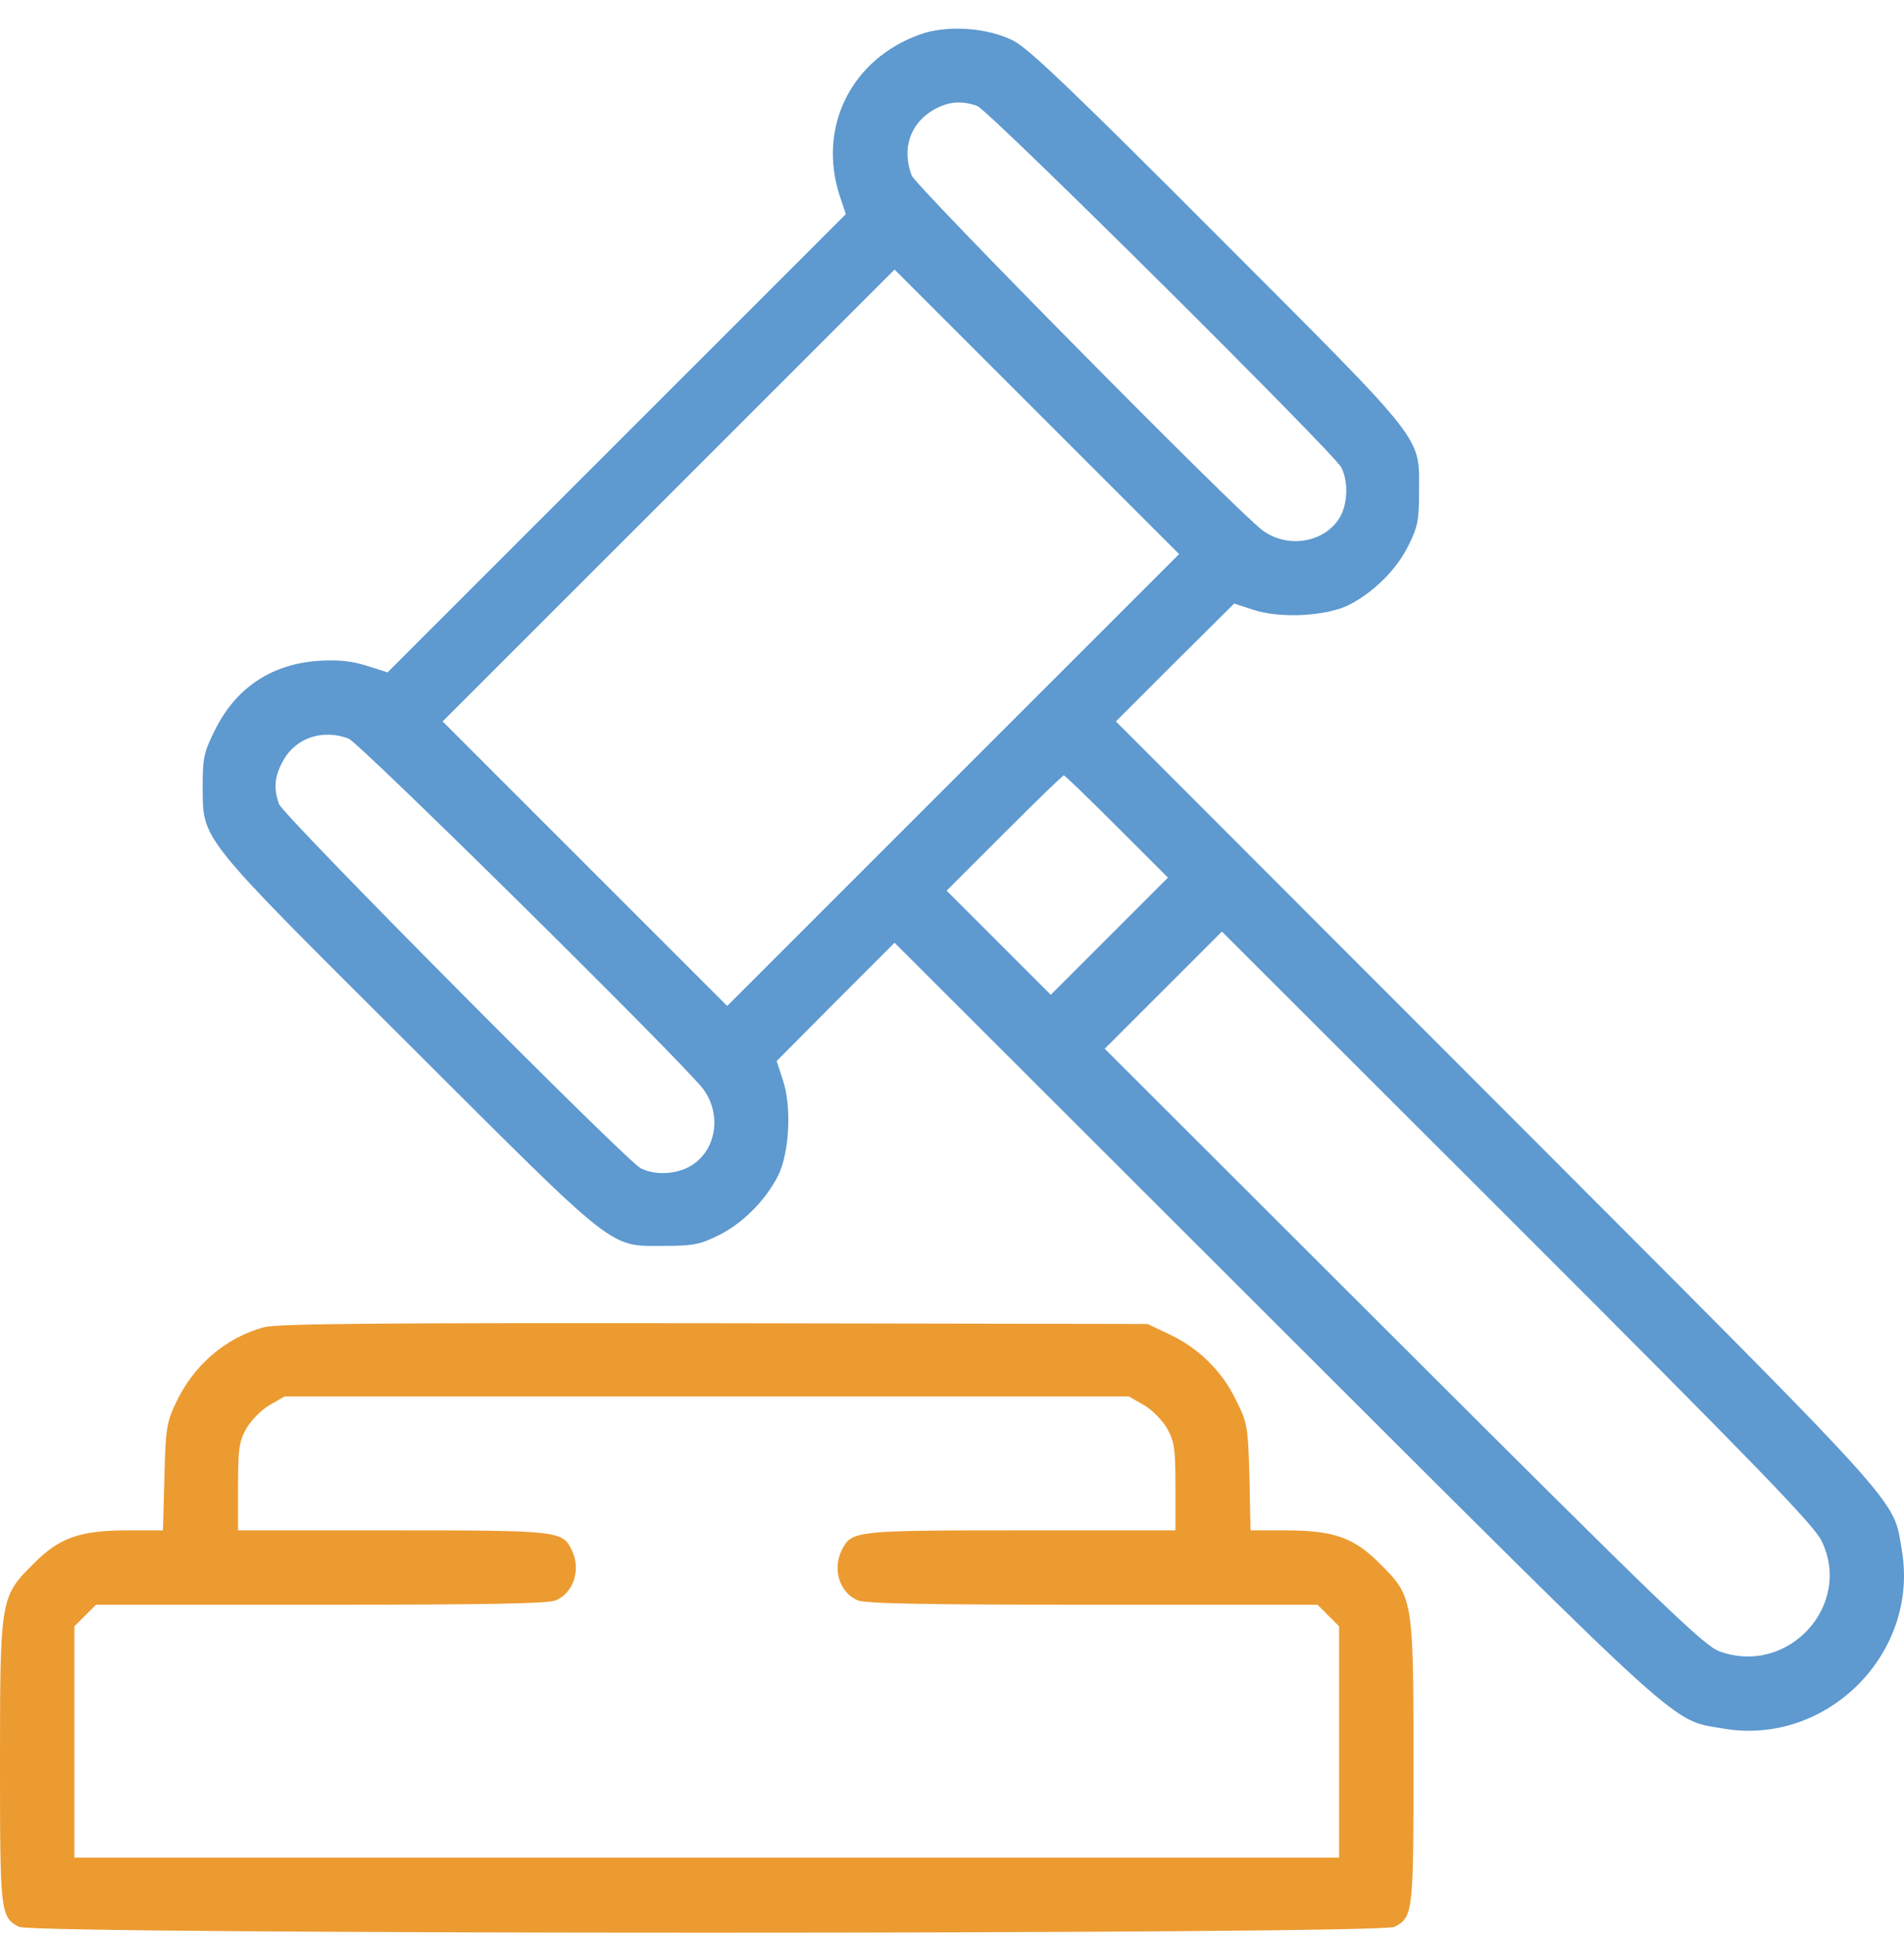
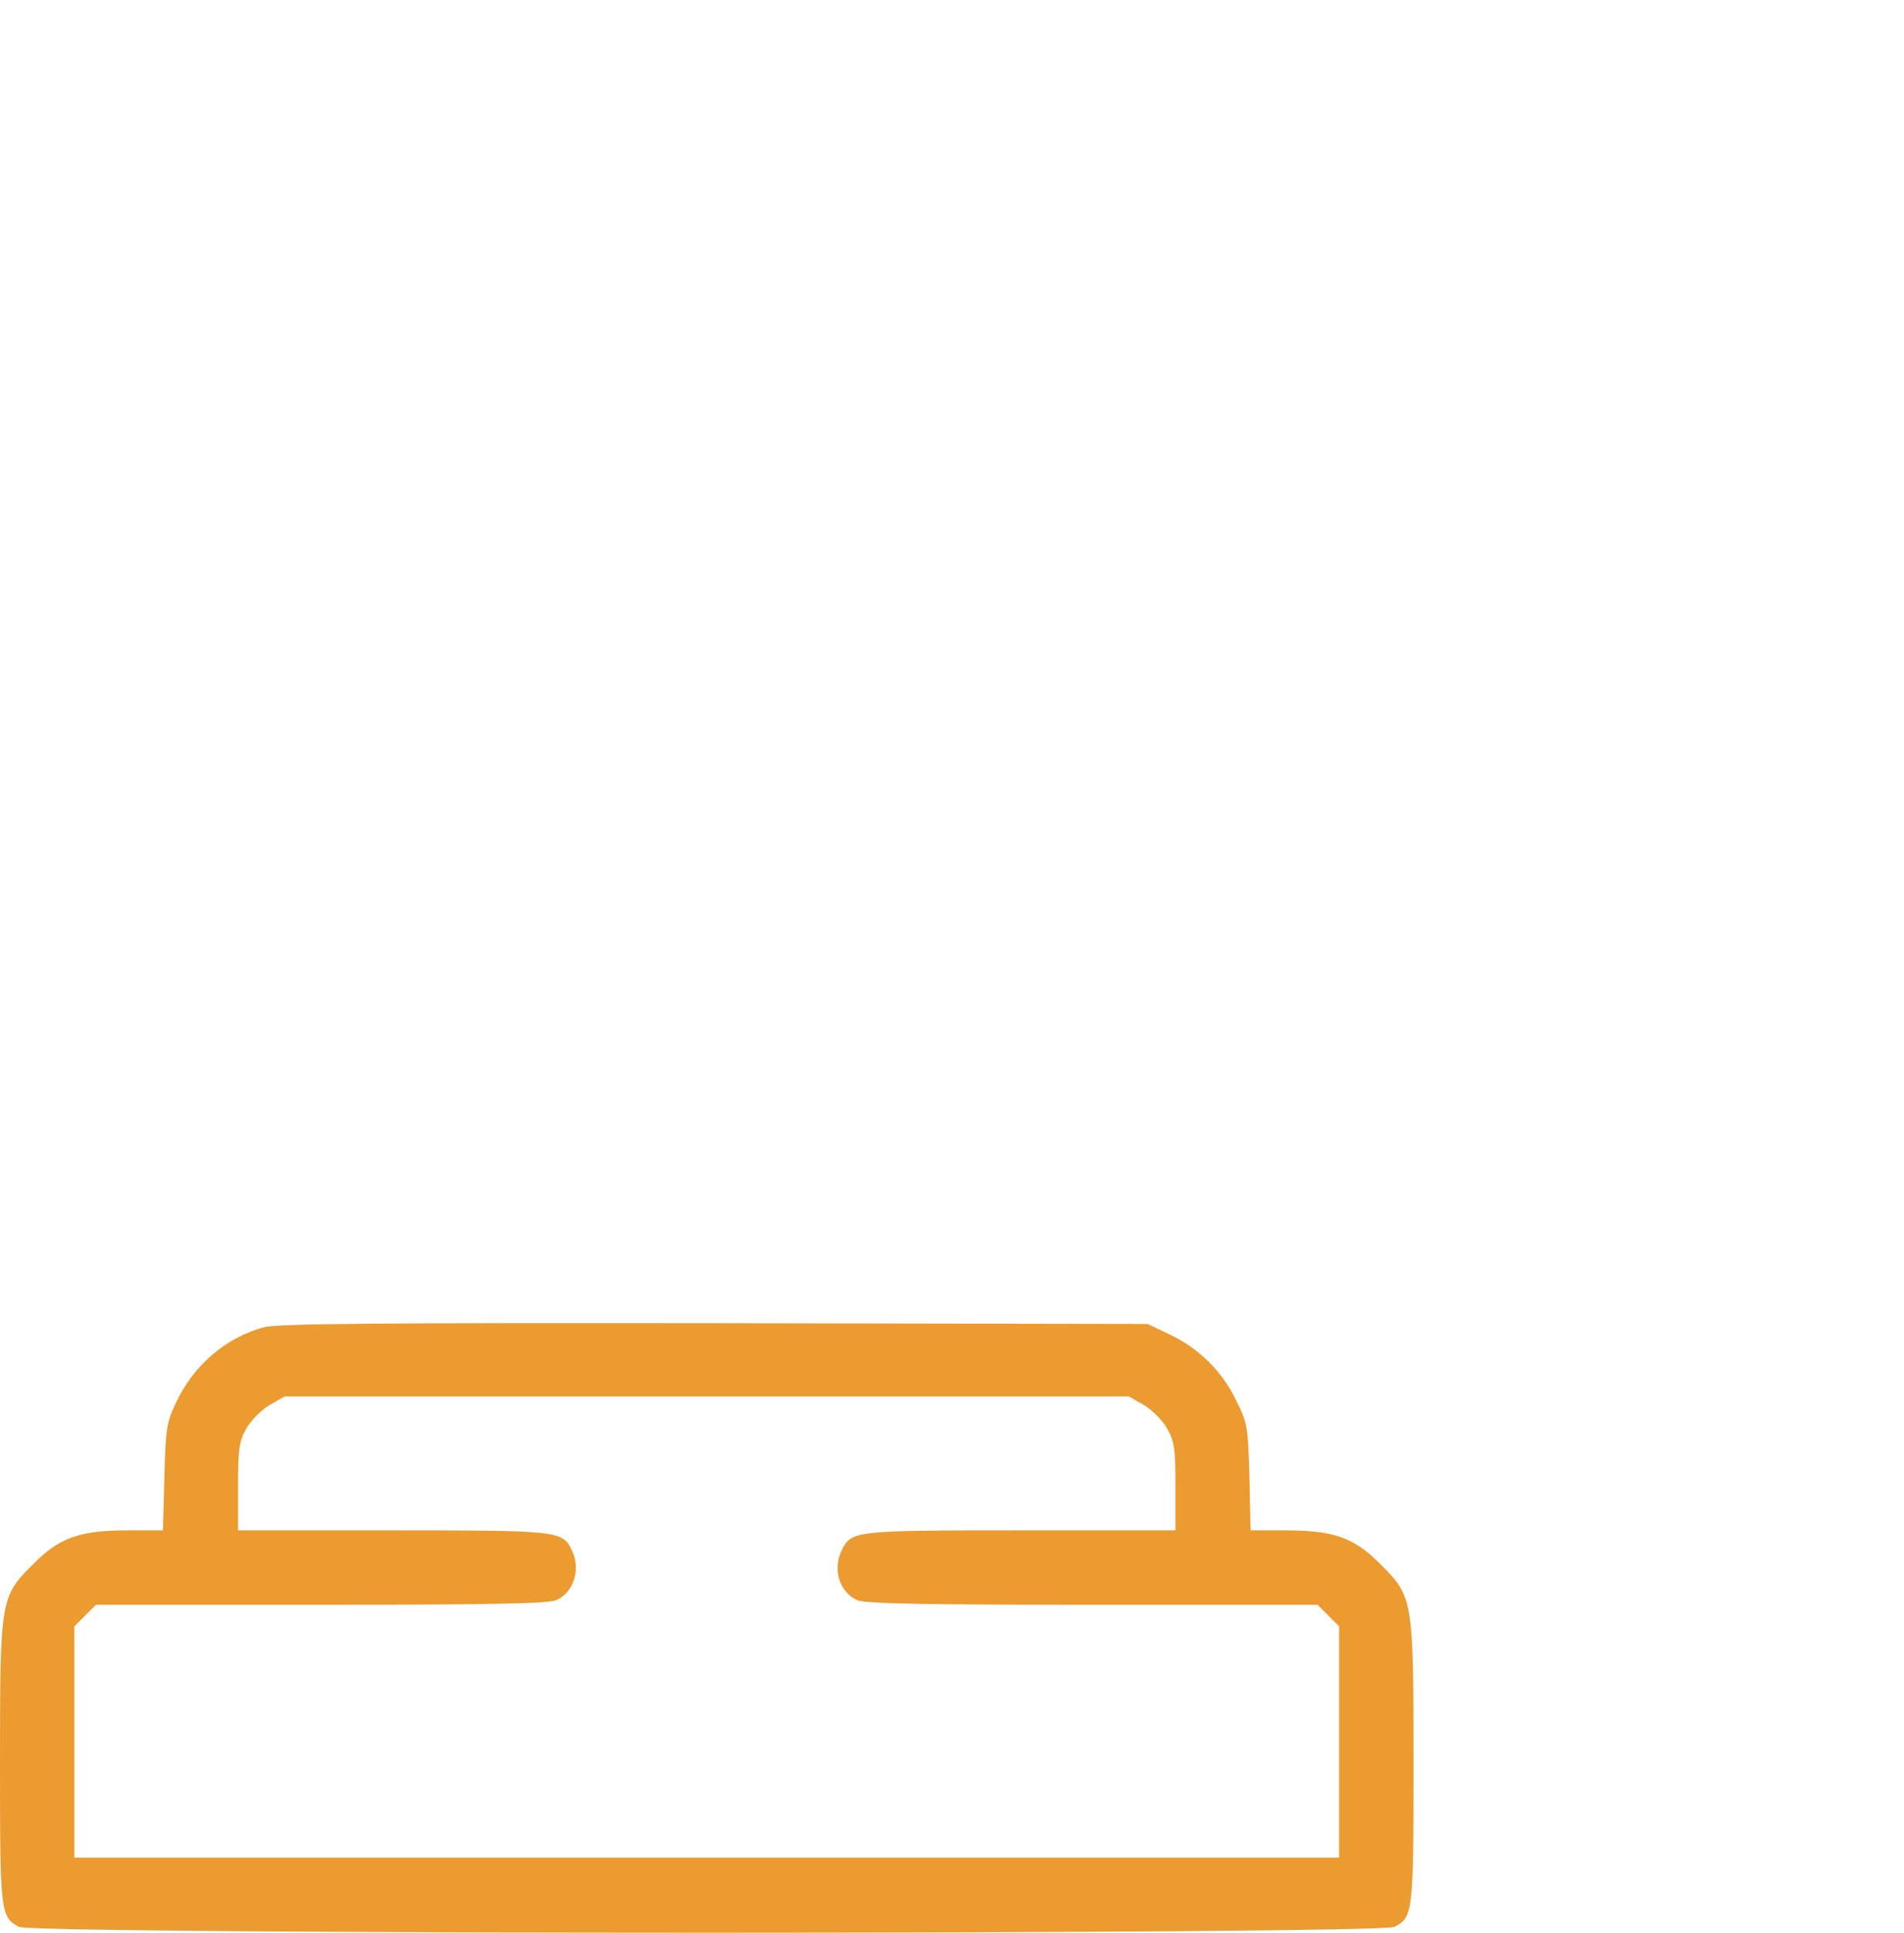
<svg xmlns="http://www.w3.org/2000/svg" width="66" height="67" viewBox="0 0 66 67" fill="none">
-   <path d="M31.886 1.196C29.513 2.047 28.34 4.393 29.101 6.765L29.32 7.423L21.377 15.364L13.435 23.306L12.7 23.073C12.171 22.906 11.707 22.867 11.036 22.906C9.399 23.022 8.174 23.847 7.452 25.304C7.065 26.077 7.026 26.271 7.026 27.263C7.039 29.146 6.833 28.888 14.208 36.236C21.519 43.533 21.081 43.185 23.079 43.185C24.021 43.185 24.279 43.133 24.897 42.824C25.723 42.425 26.522 41.625 26.96 40.774C27.36 40.001 27.45 38.376 27.141 37.448L26.922 36.778L28.959 34.728L31.009 32.678L44.225 45.88C58.654 60.28 57.893 59.597 59.75 59.919C63.321 60.525 66.532 57.315 65.926 53.744C65.604 51.887 66.287 52.648 51.884 38.222L38.681 25.007L40.731 22.957L42.781 20.921L43.452 21.14C44.38 21.449 46.005 21.359 46.778 20.959C47.629 20.521 48.429 19.722 48.829 18.896C49.138 18.278 49.19 18.02 49.19 17.079C49.19 15.08 49.538 15.519 42.24 8.209C37.147 3.104 35.638 1.66 35.109 1.402C34.207 0.951 32.814 0.861 31.886 1.196ZM33.872 3.671C34.284 3.826 46.198 15.661 46.495 16.202C46.727 16.653 46.727 17.375 46.482 17.865C45.992 18.793 44.664 19.051 43.761 18.381C42.884 17.736 31.744 6.456 31.602 6.082C31.254 5.166 31.538 4.29 32.35 3.813C32.866 3.516 33.33 3.478 33.872 3.671ZM33.046 27.031L25.207 34.87L20.281 29.945L15.343 25.007L23.17 17.182L31.009 9.343L35.935 14.268L40.873 19.206L33.046 27.031ZM12.081 25.6C12.455 25.742 23.737 36.881 24.382 37.758C25.026 38.634 24.833 39.885 23.943 40.413C23.453 40.71 22.692 40.748 22.203 40.491C21.661 40.194 9.824 28.282 9.67 27.869C9.476 27.315 9.515 26.902 9.824 26.348C10.263 25.575 11.178 25.265 12.081 25.6ZM38.72 28.656L40.486 30.422L38.449 32.459L36.425 34.483L34.619 32.678L32.814 30.873L34.813 28.875C35.909 27.779 36.837 26.877 36.876 26.877C36.914 26.877 37.74 27.676 38.72 28.656ZM63.141 53.408C64.237 55.652 61.968 58.114 59.595 57.237C59.066 57.044 57.609 55.639 48.635 46.679L38.294 36.352L40.319 34.328L42.356 32.291L52.581 42.502C60.859 50.779 62.87 52.854 63.141 53.408Z" fill="#5E99CF" />
  <path d="M9.142 46.008C7.814 46.369 6.692 47.336 6.086 48.651C5.776 49.295 5.738 49.566 5.699 51.203L5.648 53.047H4.448C2.772 53.047 2.063 53.292 1.16 54.207C0.013 55.342 0 55.419 0 61.117C0 66.287 0.013 66.454 0.658 66.79C1.199 67.06 47.798 67.06 48.339 66.79C48.984 66.454 48.997 66.287 48.997 61.117C48.997 55.419 48.984 55.342 47.837 54.207C46.934 53.292 46.225 53.047 44.549 53.047H43.349L43.311 51.203C43.259 49.437 43.246 49.334 42.834 48.509C42.344 47.503 41.531 46.717 40.513 46.24L39.778 45.892L24.756 45.866C13.126 45.853 9.606 45.879 9.142 46.008ZM39.649 48.702C39.933 48.87 40.281 49.218 40.448 49.501C40.706 49.953 40.745 50.198 40.745 51.525V53.047H35.394C29.656 53.047 29.527 53.06 29.192 53.704C28.844 54.375 29.089 55.187 29.721 55.47C29.965 55.586 32.08 55.625 37.857 55.625H45.67L46.044 55.999L46.418 56.373V60.382V64.392H24.498H2.579V60.382V56.373L2.953 55.999L3.327 55.625H11.14C16.917 55.625 19.032 55.586 19.276 55.47C19.883 55.2 20.14 54.413 19.831 53.756C19.509 53.06 19.418 53.047 13.603 53.047H8.252V51.525C8.252 50.198 8.291 49.953 8.549 49.501C8.716 49.218 9.064 48.87 9.348 48.702L9.864 48.406H24.498H39.133L39.649 48.702Z" fill="#EC9B31" />
</svg>